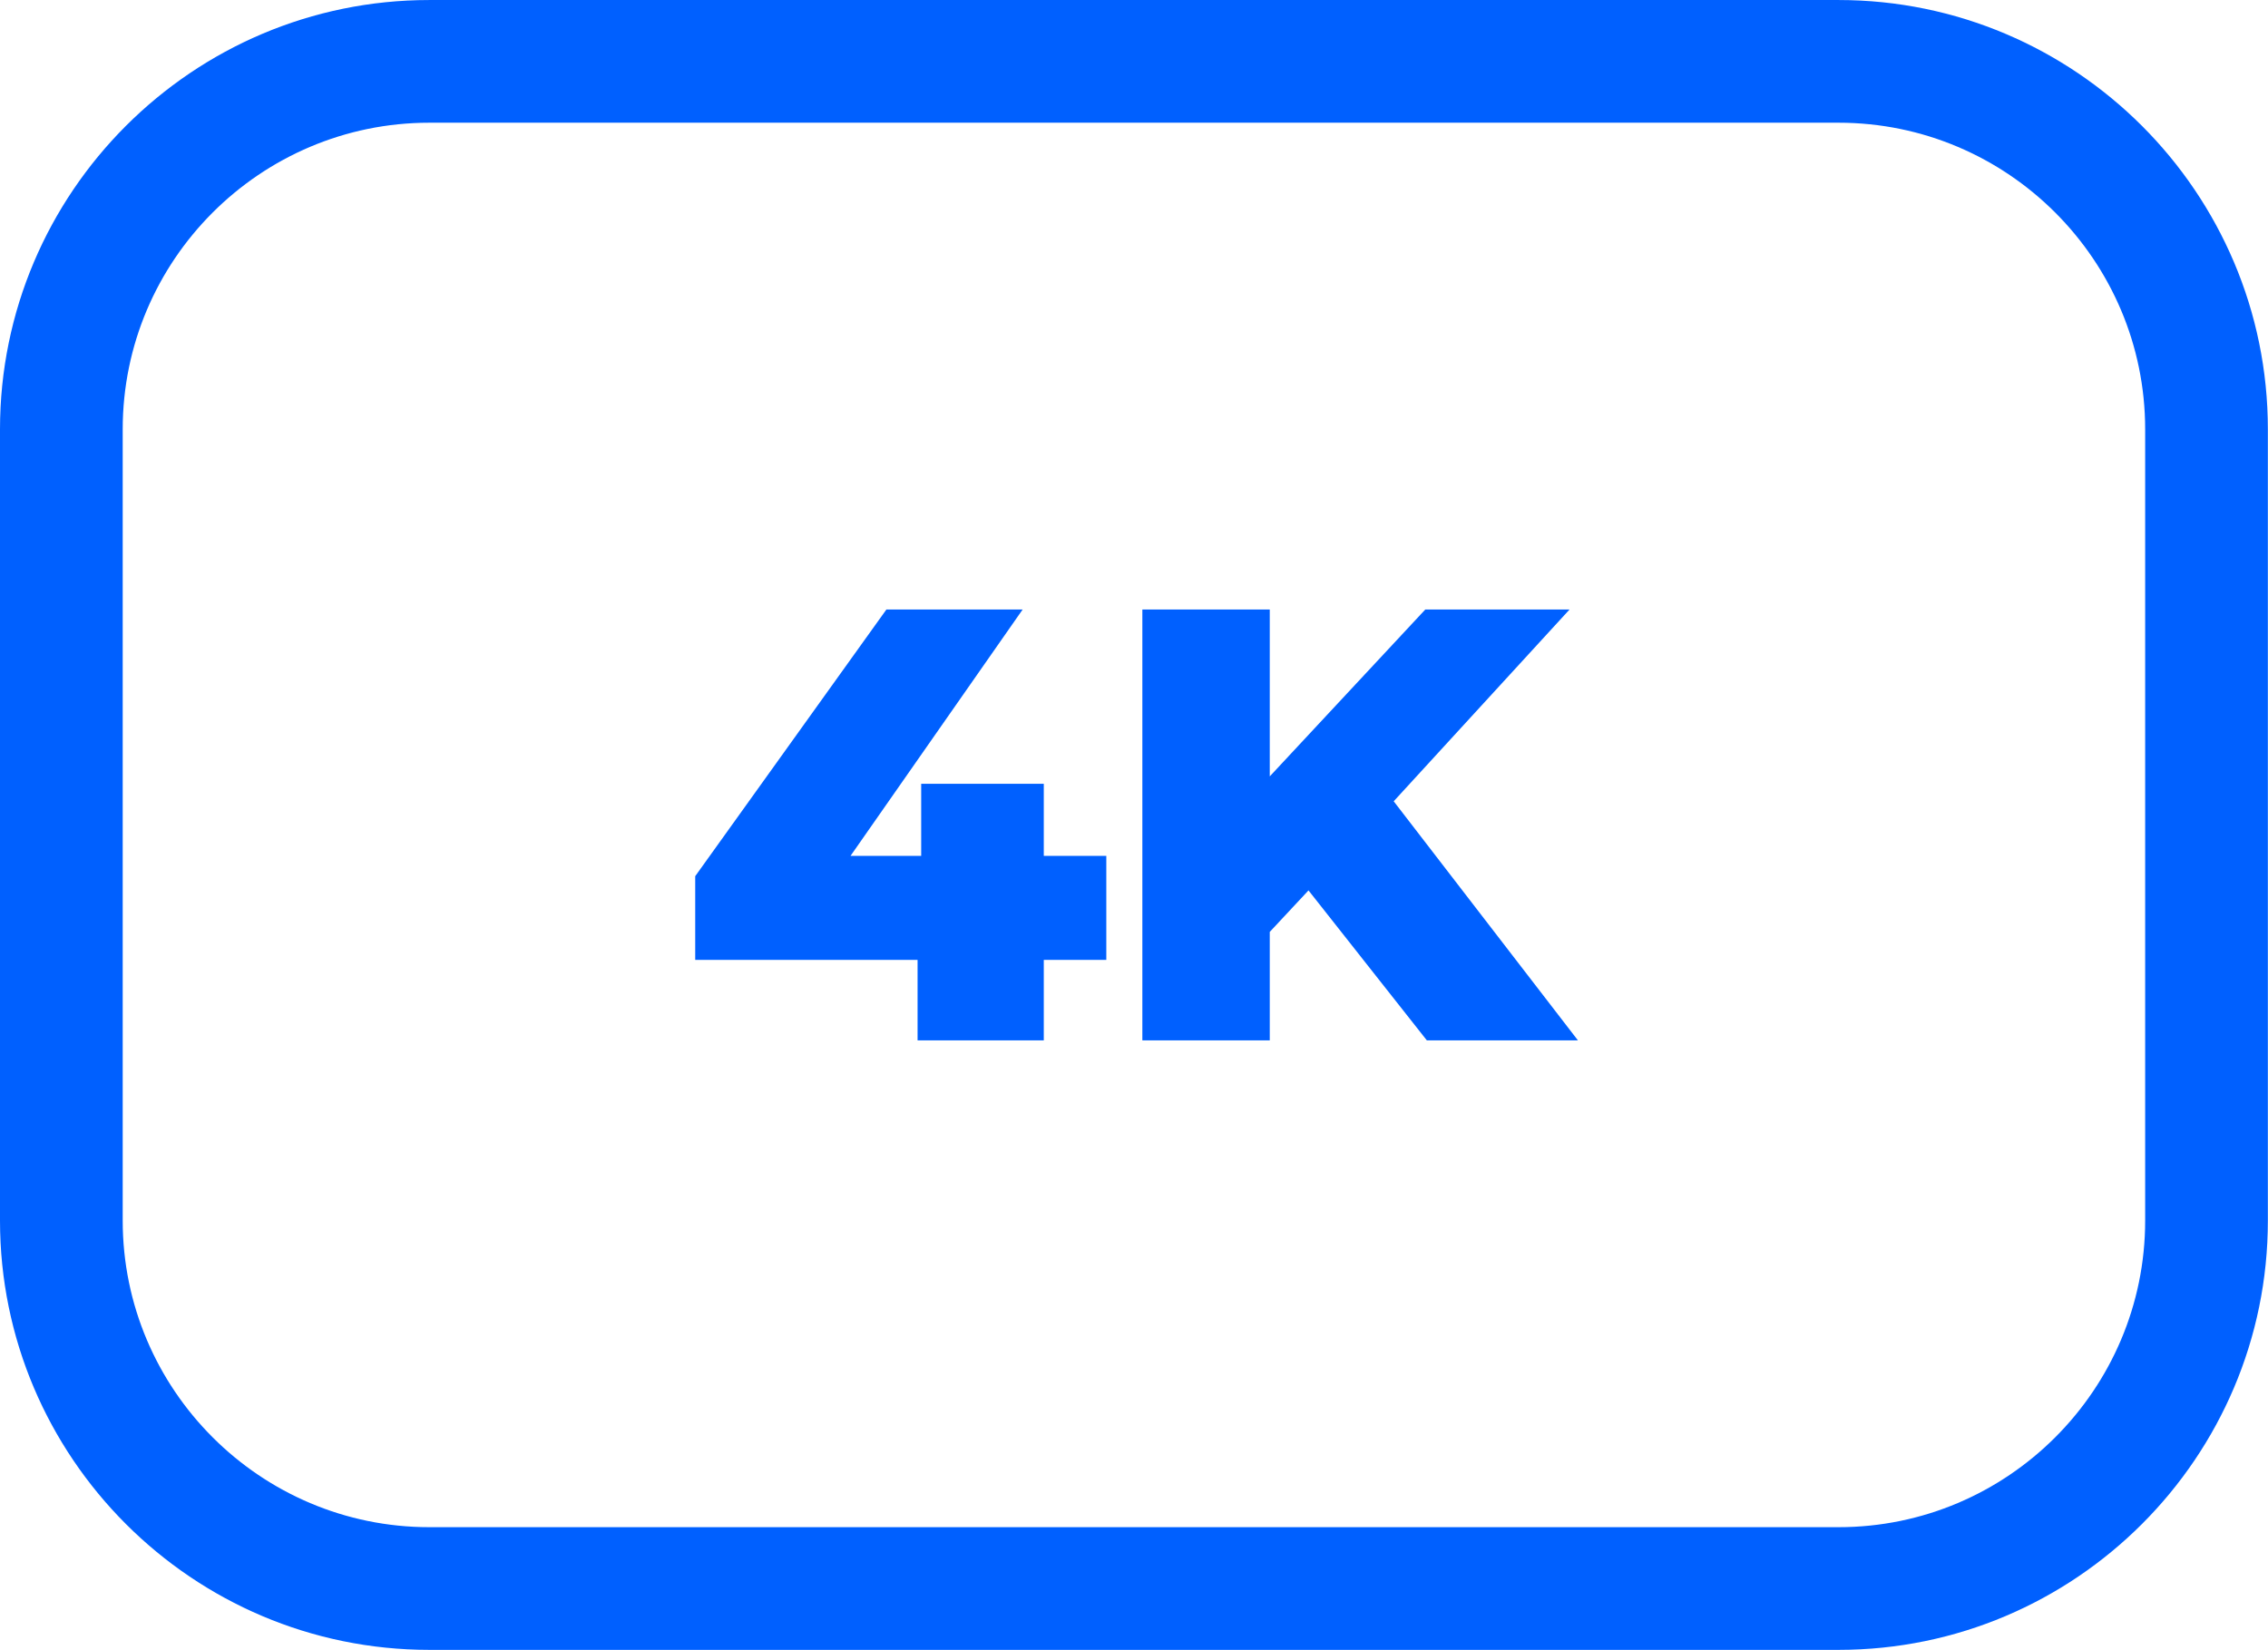
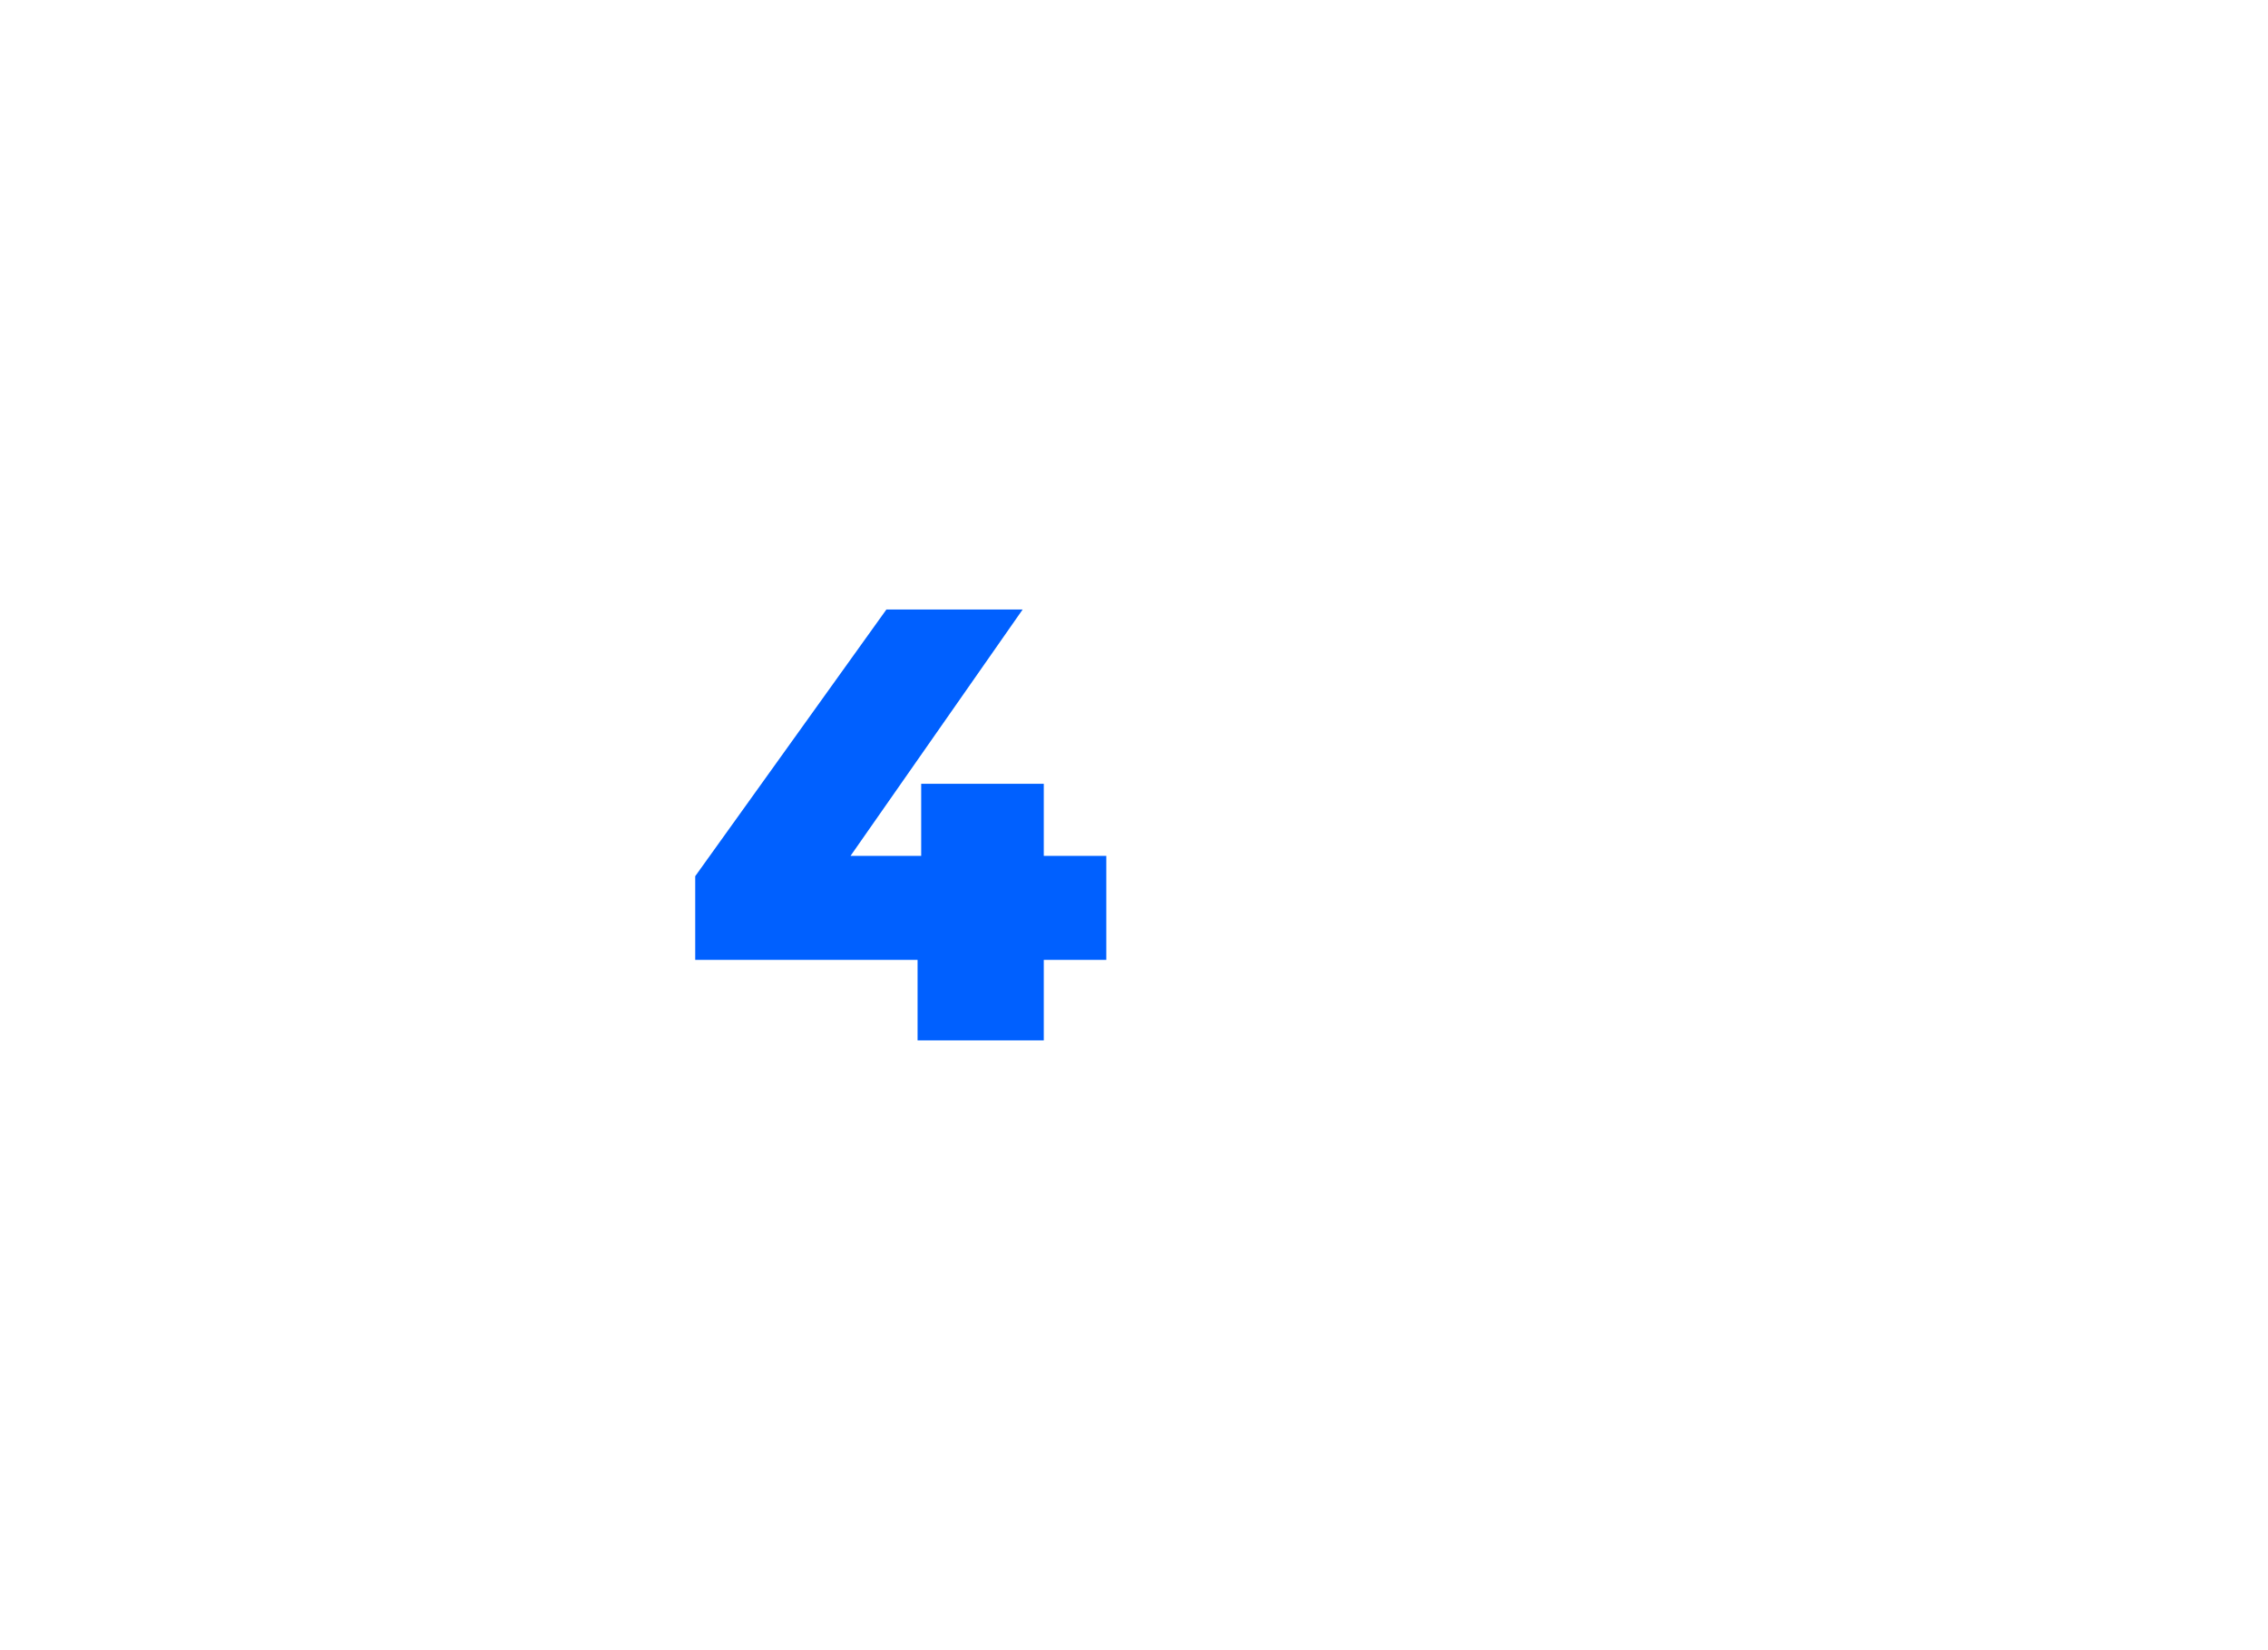
<svg xmlns="http://www.w3.org/2000/svg" fill="#000000" height="322.7" preserveAspectRatio="xMidYMid meet" version="1" viewBox="0.0 0.0 443.6 322.7" width="443.6" zoomAndPan="magnify">
  <defs>
    <clipPath id="a">
-       <path d="M 0 0 L 443.57 0 L 443.57 322.738 L 0 322.738 Z M 0 0" />
-     </clipPath>
+       </clipPath>
  </defs>
  <g>
    <g id="change1_1">
      <path d="M 204.156 153.316 L 180.176 153.316 L 180.176 167.426 L 166.352 167.426 L 200.02 119.23 L 173.371 119.23 L 135.977 171.395 L 135.977 187.762 L 179.469 187.762 L 179.469 203.512 L 204.156 203.512 L 204.156 187.762 L 216.383 187.762 L 216.383 167.426 L 204.156 167.426 L 204.156 153.316" fill="#0060ff" />
    </g>
    <g id="change1_2">
-       <path d="M 306.988 119.23 L 278.773 119.23 L 248.355 151.871 L 248.355 119.23 L 223.434 119.23 L 223.434 203.512 L 248.355 203.512 L 248.355 182.293 L 255.93 174.176 L 279.078 203.512 L 308.629 203.512 L 272.594 156.742 L 306.988 119.23" fill="#0060ff" />
-     </g>
+       </g>
    <g clip-path="url(#a)" id="change1_3">
-       <path d="M 83.973 24.004 C 50.902 24.004 24 50.906 24 83.973 L 24 238.77 C 24 271.836 50.902 298.738 83.973 298.738 L 359.605 298.738 C 392.672 298.738 419.574 271.836 419.574 238.77 L 419.574 83.973 C 419.574 50.906 392.672 24.004 359.605 24.004 Z M 359.605 322.738 L 83.973 322.738 C 37.668 322.738 0 285.07 0 238.77 L 0 83.973 C 0 37.672 37.668 0.004 83.973 0.004 L 359.605 0.004 C 405.906 0.004 443.574 37.672 443.574 83.973 L 443.574 238.77 C 443.574 285.07 405.906 322.738 359.605 322.738" fill="#0060ff" />
-     </g>
+       </g>
  </g>
</svg>